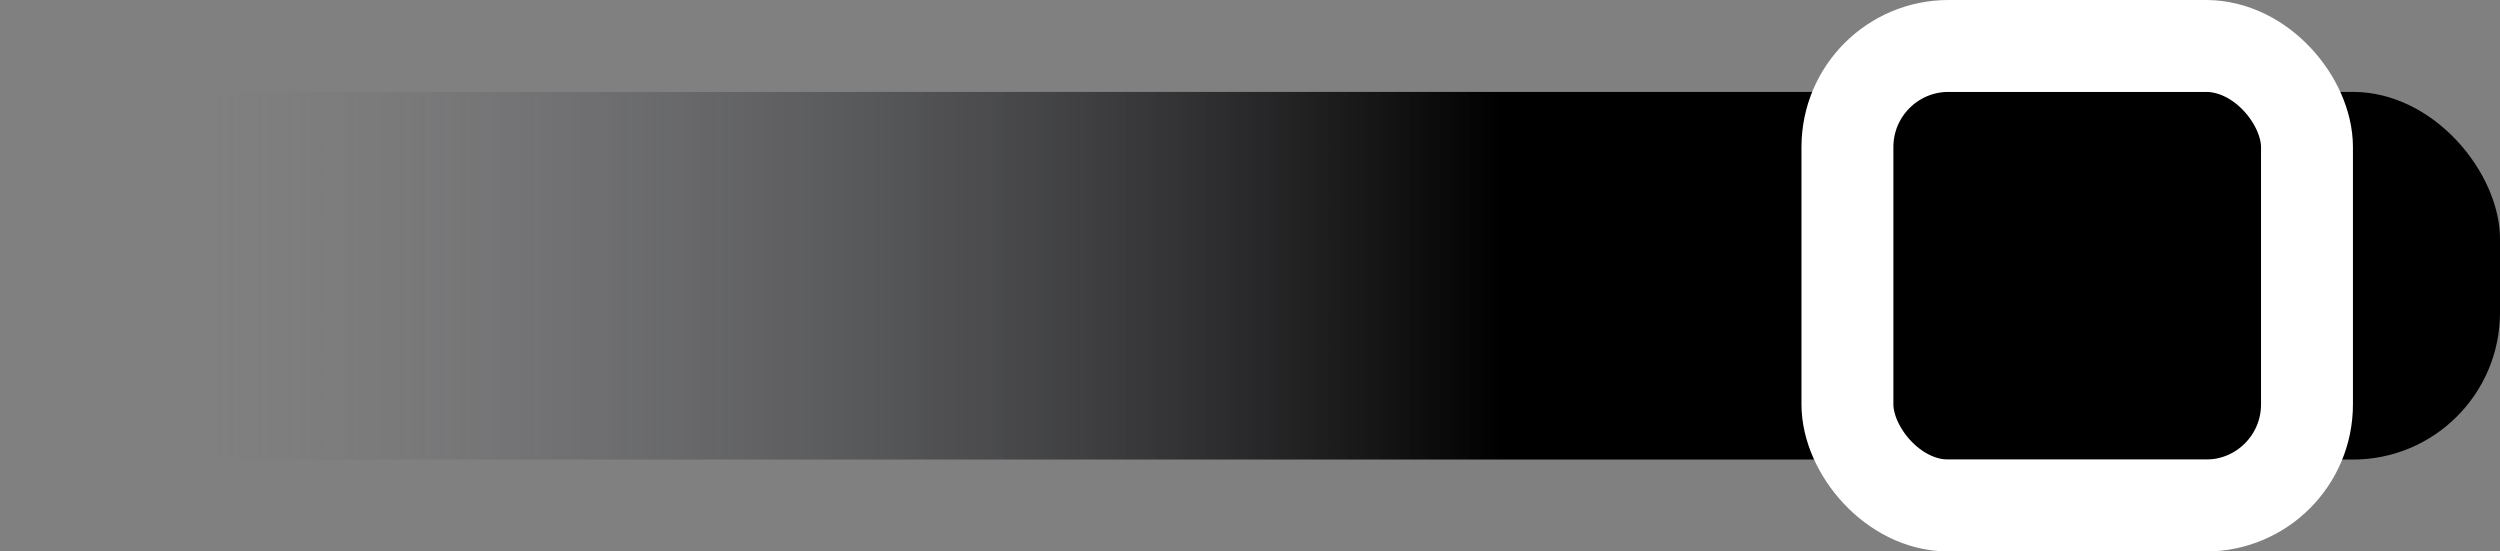
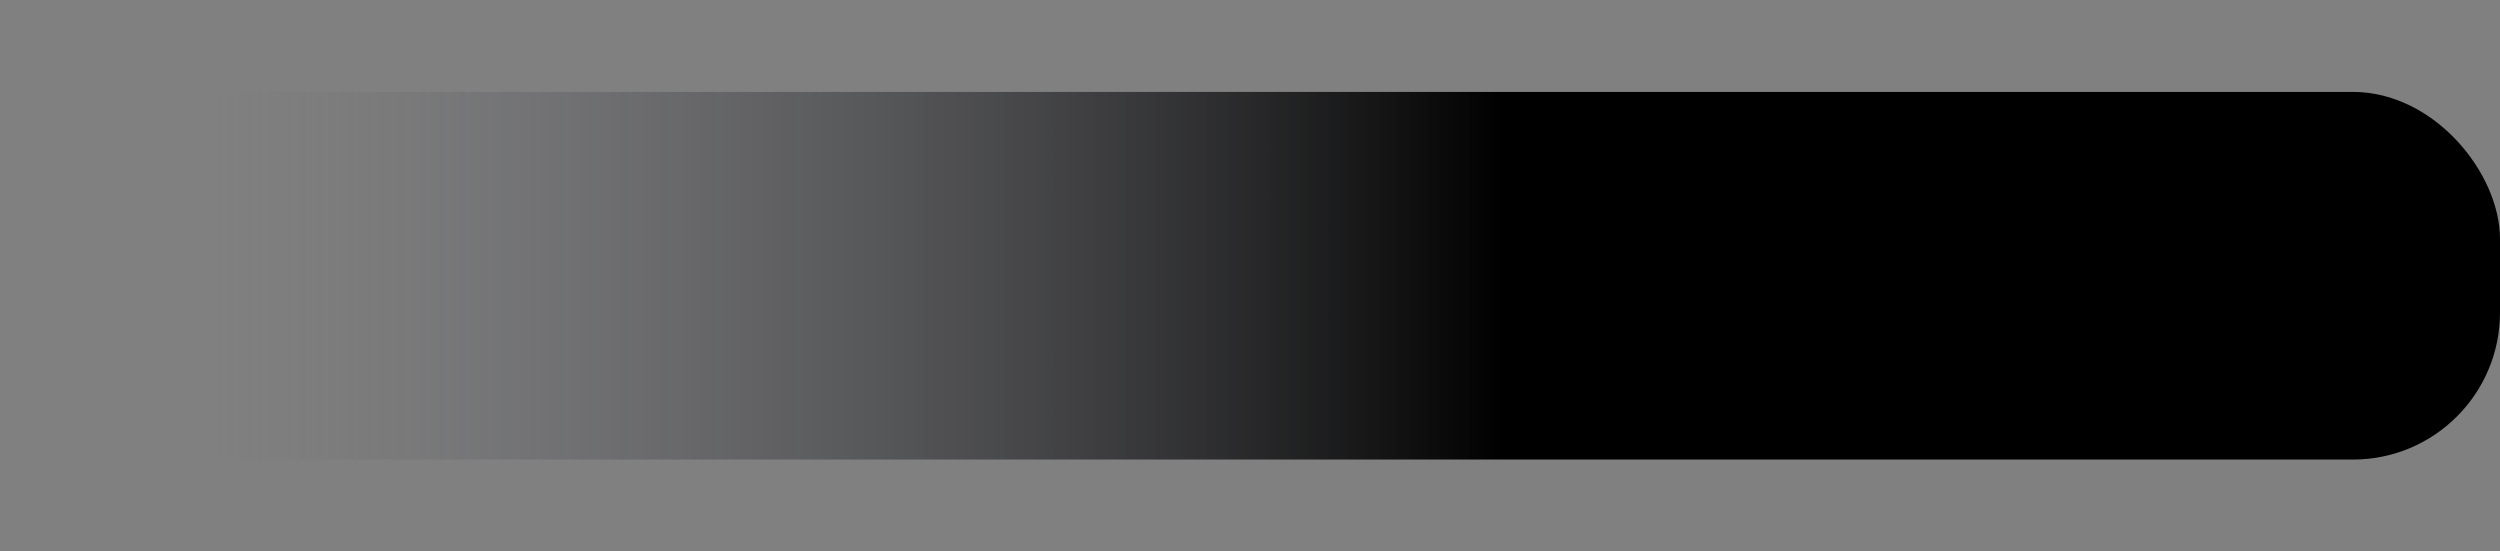
<svg xmlns="http://www.w3.org/2000/svg" width="136" height="30" viewBox="0 0 136 30" fill="none">
  <rect x="0" y="0" width="136" height="30" fill="#808080" stroke="none" />
  <rect y="5" width="136" height="20" rx="8" fill="url(#paint0_linear_0_1)" />
-   <rect x="100.5" y="2.5" width="25" height="25" rx="5.5" stroke="white" stroke-width="5" />
  <defs>
    <linearGradient id="paint0_linear_0_1" x1="-29.5" y1="15" x2="136" y2="15" gradientUnits="userSpaceOnUse">
      <stop offset="0.249" stop-color="#62636C" stop-opacity="0" />
      <stop offset="0.672" />
    </linearGradient>
  </defs>
</svg>